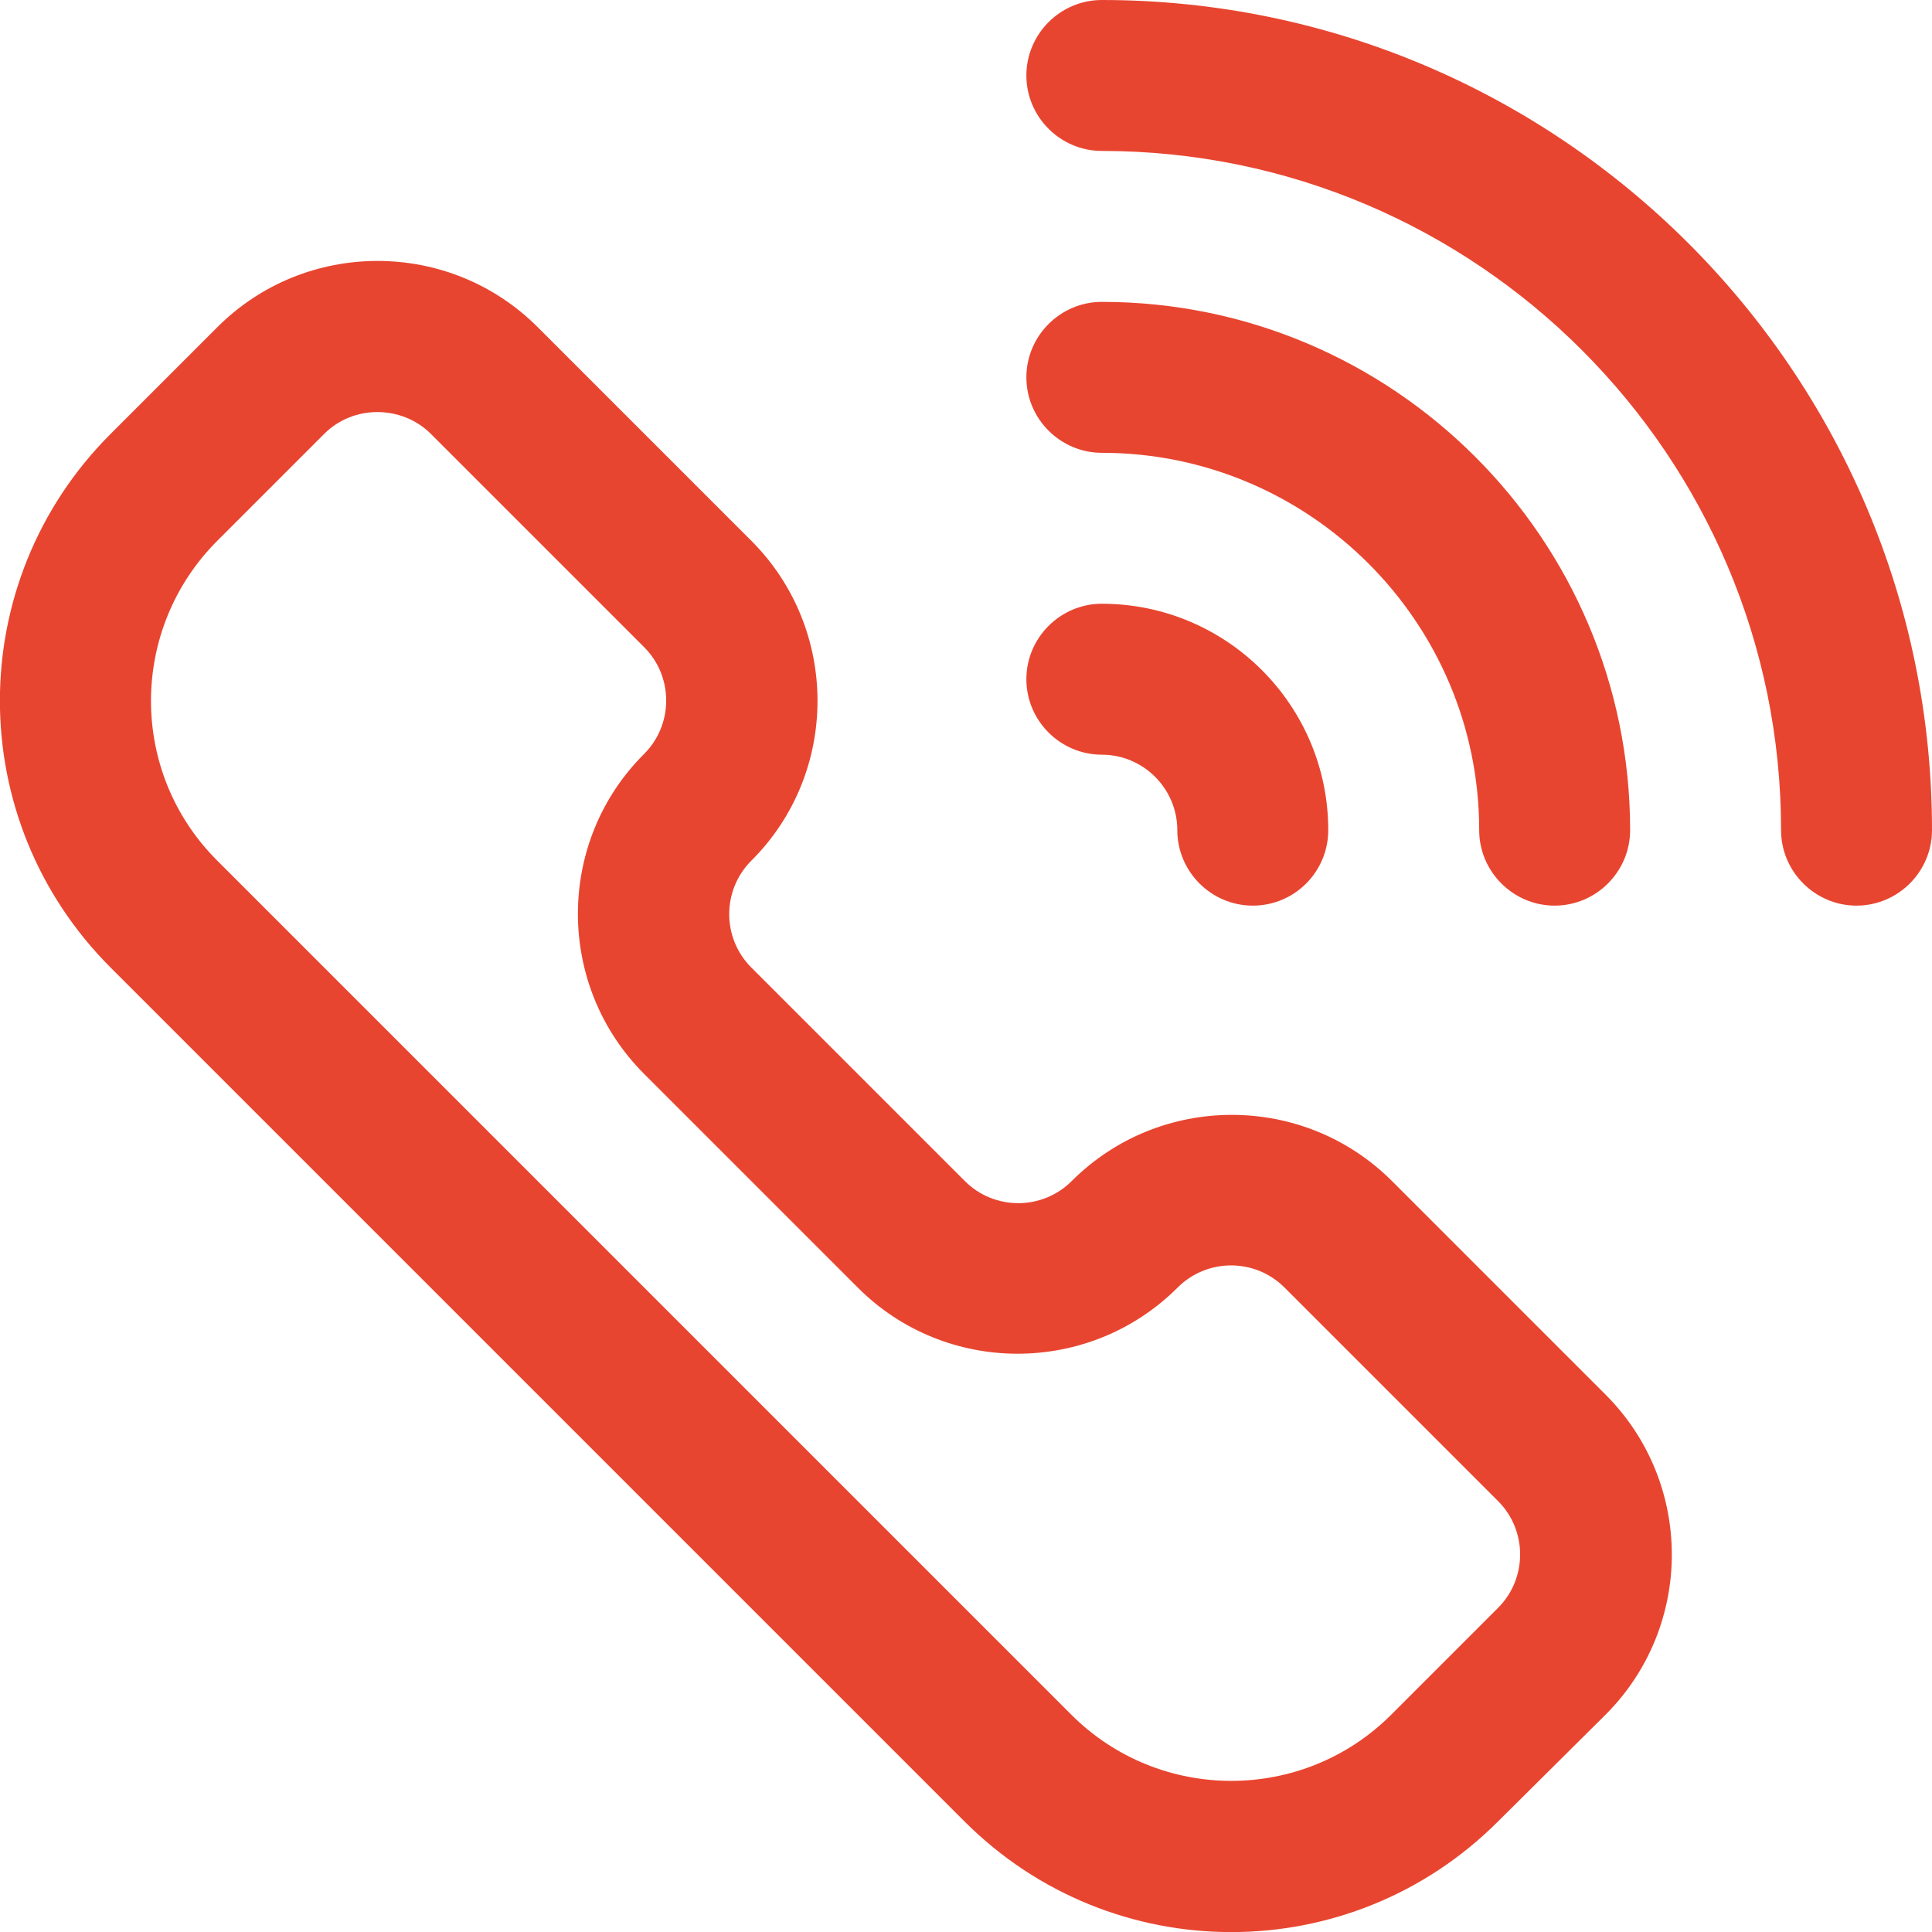
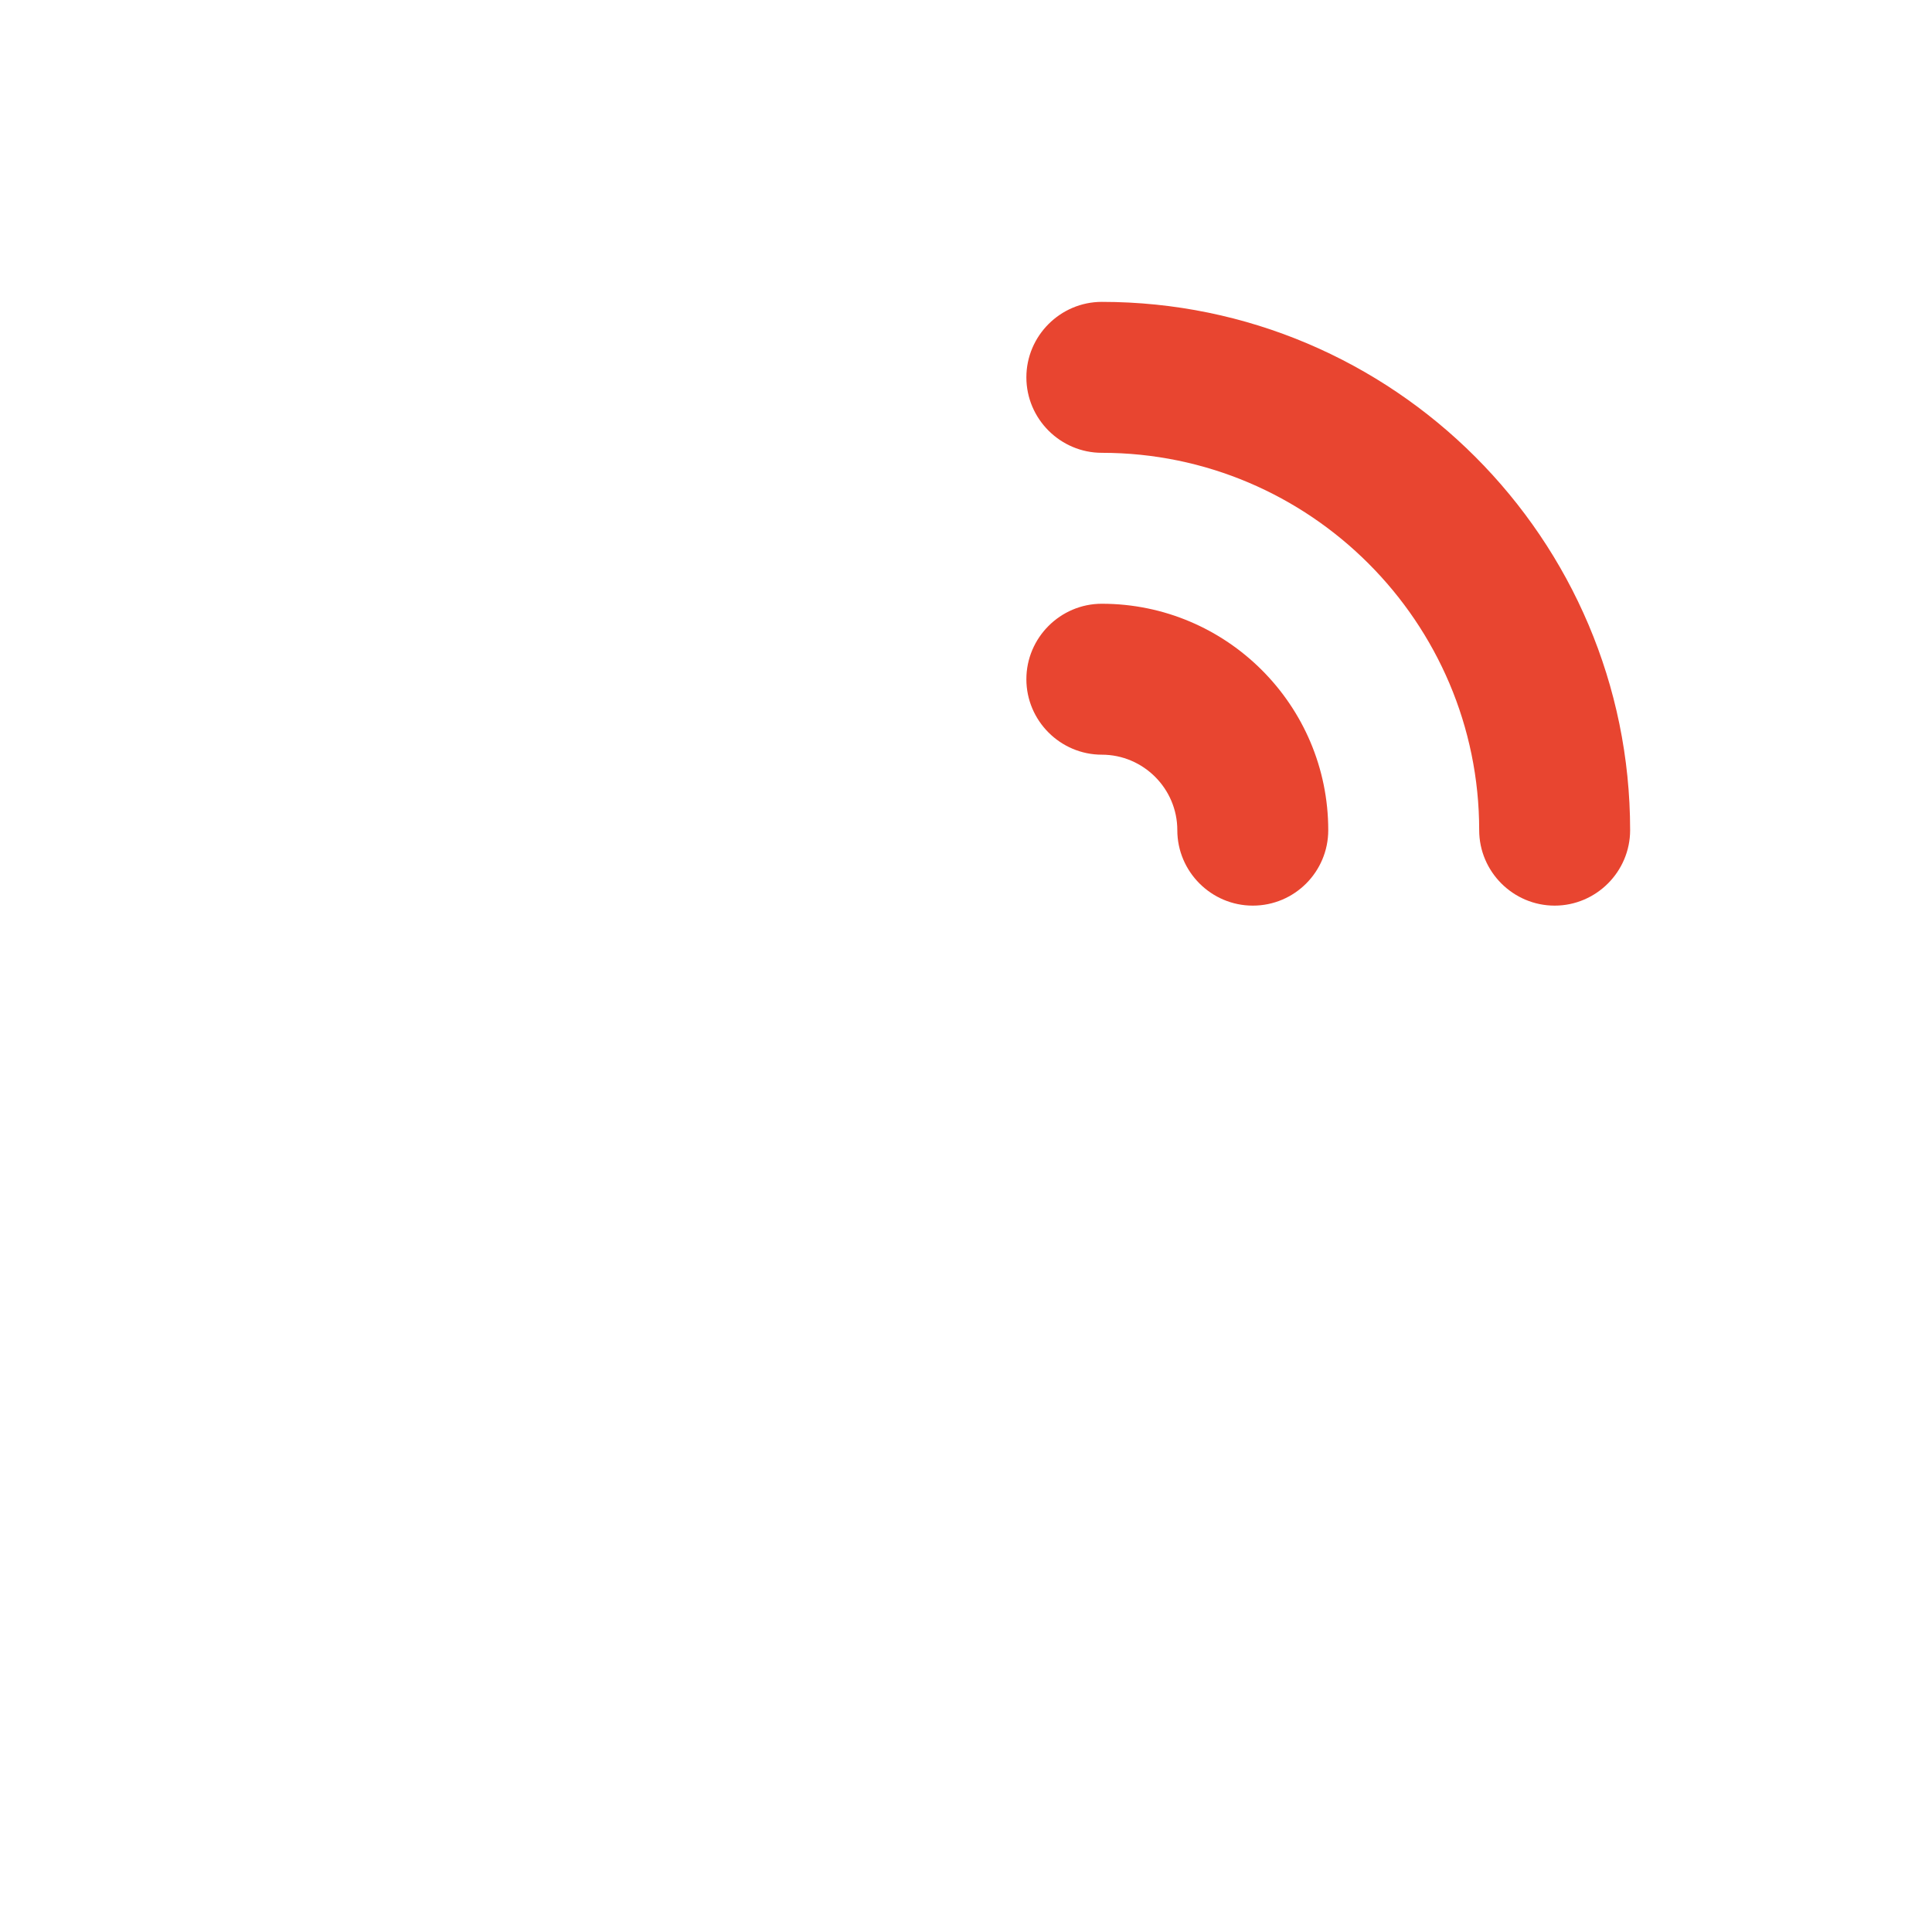
<svg xmlns="http://www.w3.org/2000/svg" version="1.1" id="Capa_1" x="0px" y="0px" viewBox="0 0 512 512" style="enable-background:new 0 0 512 512;" xml:space="preserve">
  <style type="text/css">
	.st0{fill:#E84530;}
</style>
  <g>
-     <path class="st0" d="M255.6,482.7L29.3,256.4c-39.1-39.1-39.1-102.3,0-141.4l28.3-28.3c23.4-23.4,61.5-23.4,84.9,0l56.6,56.6   c23.4,23.4,23.4,61.5,0,84.8c-7.8,7.8-7.8,20.5,0,28.3l56.6,56.6c7.8,7.8,20.5,7.8,28.3,0h0c23.4-23.4,61.5-23.4,84.9,0l56.6,56.6   c23.4,23.4,23.4,61.4,0,84.8L397,482.7C357.9,521.8,294.7,521.8,255.6,482.7z M100,109.2c-5.1,0-10.2,1.9-14.1,5.8l-28.3,28.3   c-23.4,23.4-23.5,61.4,0,84.8l226.3,226.3c23.4,23.4,61.4,23.4,84.8,0l28.3-28.3c7.8-7.8,7.8-20.5,0-28.3l-56.6-56.6   c-7.8-7.8-20.5-7.8-28.3,0c0,0,0,0,0,0c-23.4,23.4-61.5,23.4-84.8,0l-56.6-56.6c-23.4-23.4-23.4-61.5,0-84.8   c7.8-7.8,7.8-20.5,0-28.3L114.2,115C110.3,111.1,105.1,109.2,100,109.2L100,109.2z M298,327.1L298,327.1L298,327.1z" />
-     <path class="st0" d="M492,240c-11,0-20-9-20-20c0-99.2-80.7-180-180-180c-11,0-20-9-20-20s9-20,20-20c121.3,0,220,98.7,220,220   C512,231,503,240,492,240L492,240z" />
    <path class="st0" d="M332,240c-11,0-20-9-20-20c0-11-9-20-20-20c-11,0-20-9-20-20c0-11,9-20,20-20c33.1,0,60,26.9,60,60   C352,231,343.1,240,332,240z" />
    <path class="st0" d="M412,240c-11,0-20-9-20-20c0-55.1-44.9-100-100-100c-11,0-20-9-20-20s9-20,20-20c77.2,0,140,62.8,140,140   C432,231,423,240,412,240z" />
  </g>
</svg>